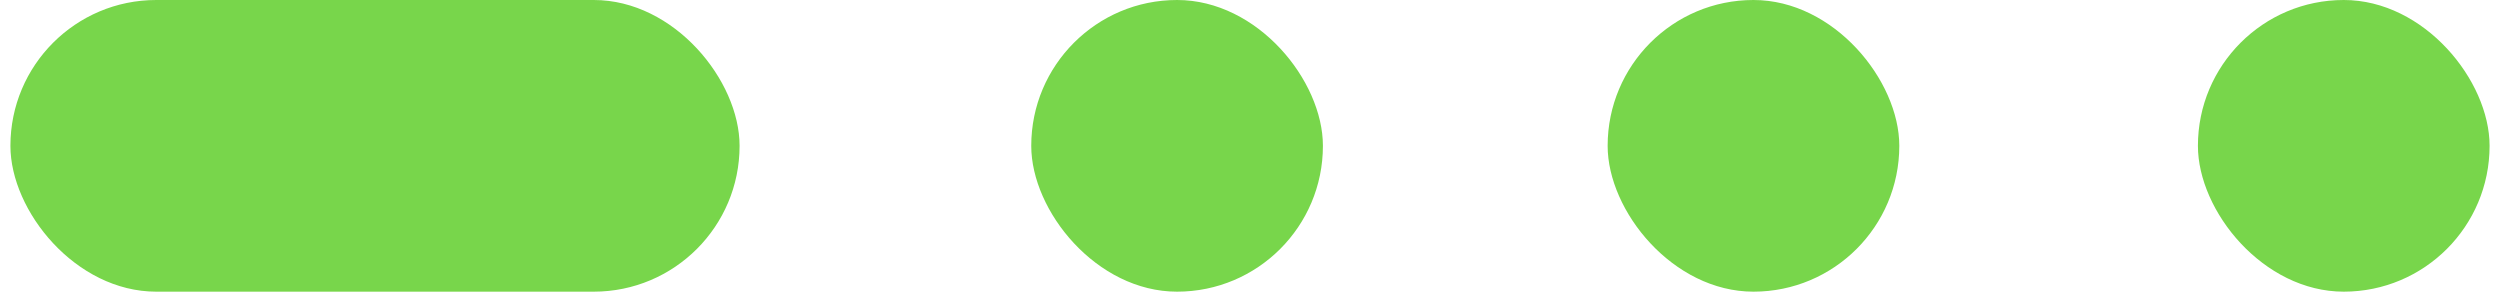
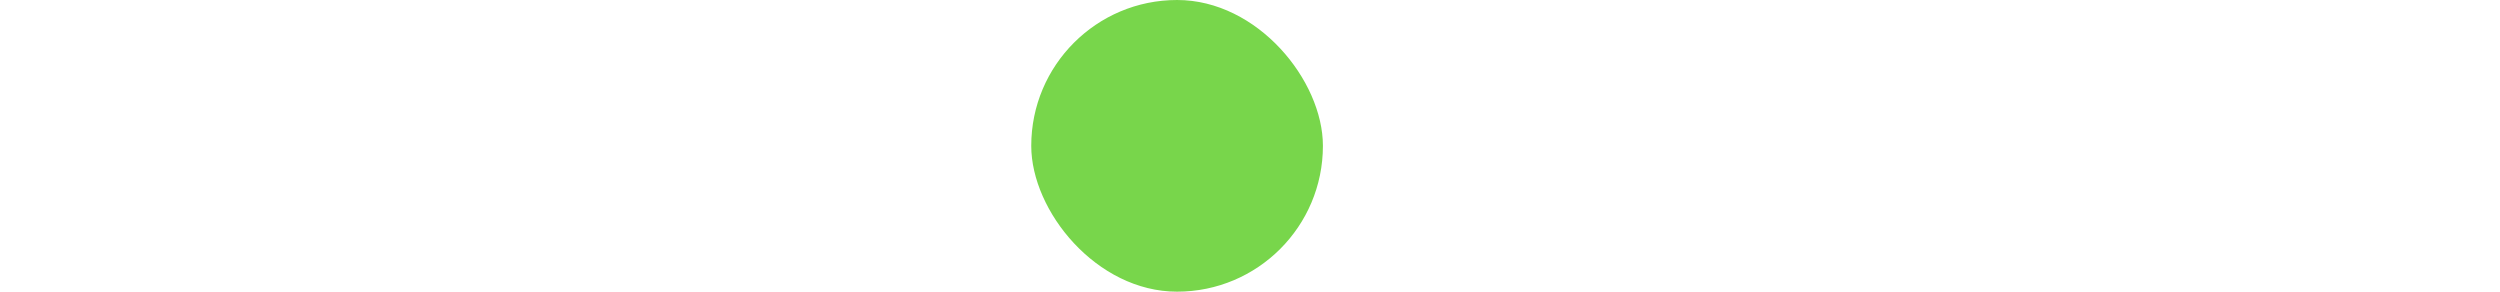
<svg xmlns="http://www.w3.org/2000/svg" width="180" height="21" viewBox="0 0 180 21" fill="none">
-   <rect x="0.75" width="52.5" height="21" rx="10.5" fill="#78D64B" />
  <rect x="74.25" width="21" height="21" rx="10.5" fill="#78D64B" />
-   <rect x="115.75" width="21" height="21" rx="10.5" fill="#78D64B" />
-   <rect x="158.25" width="21" height="21" rx="10.5" fill="#78D64B" />
</svg>